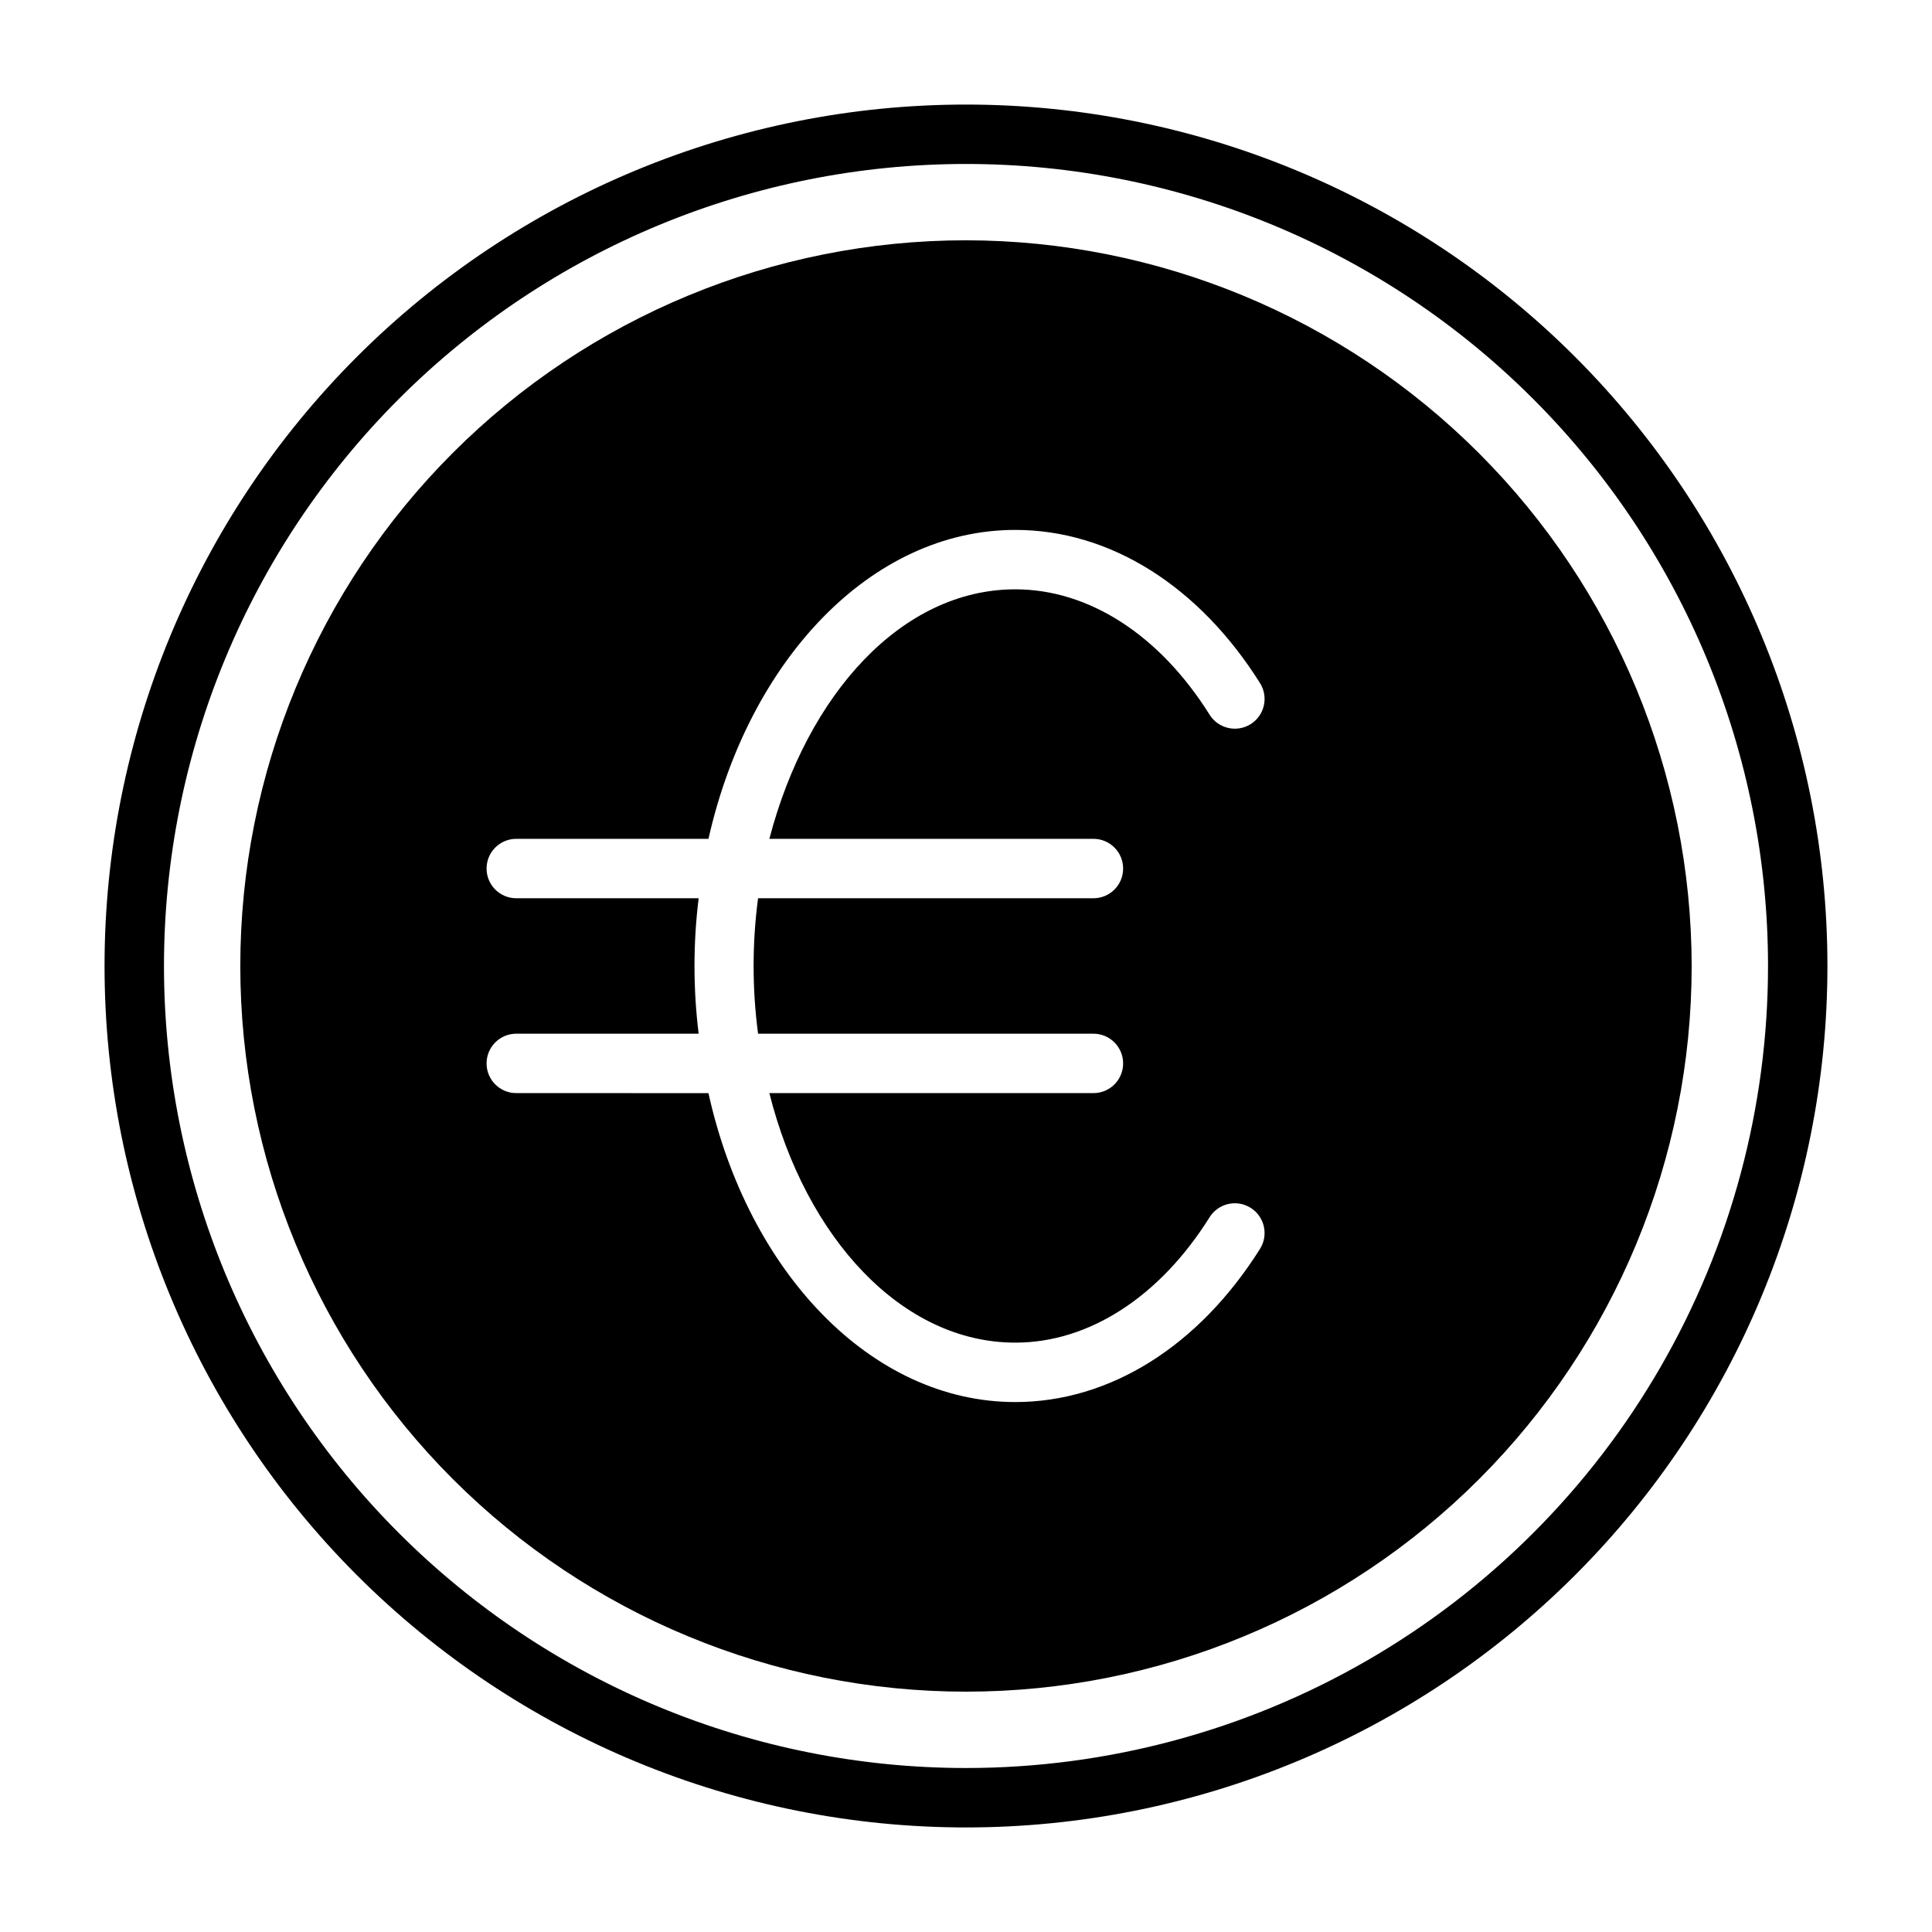
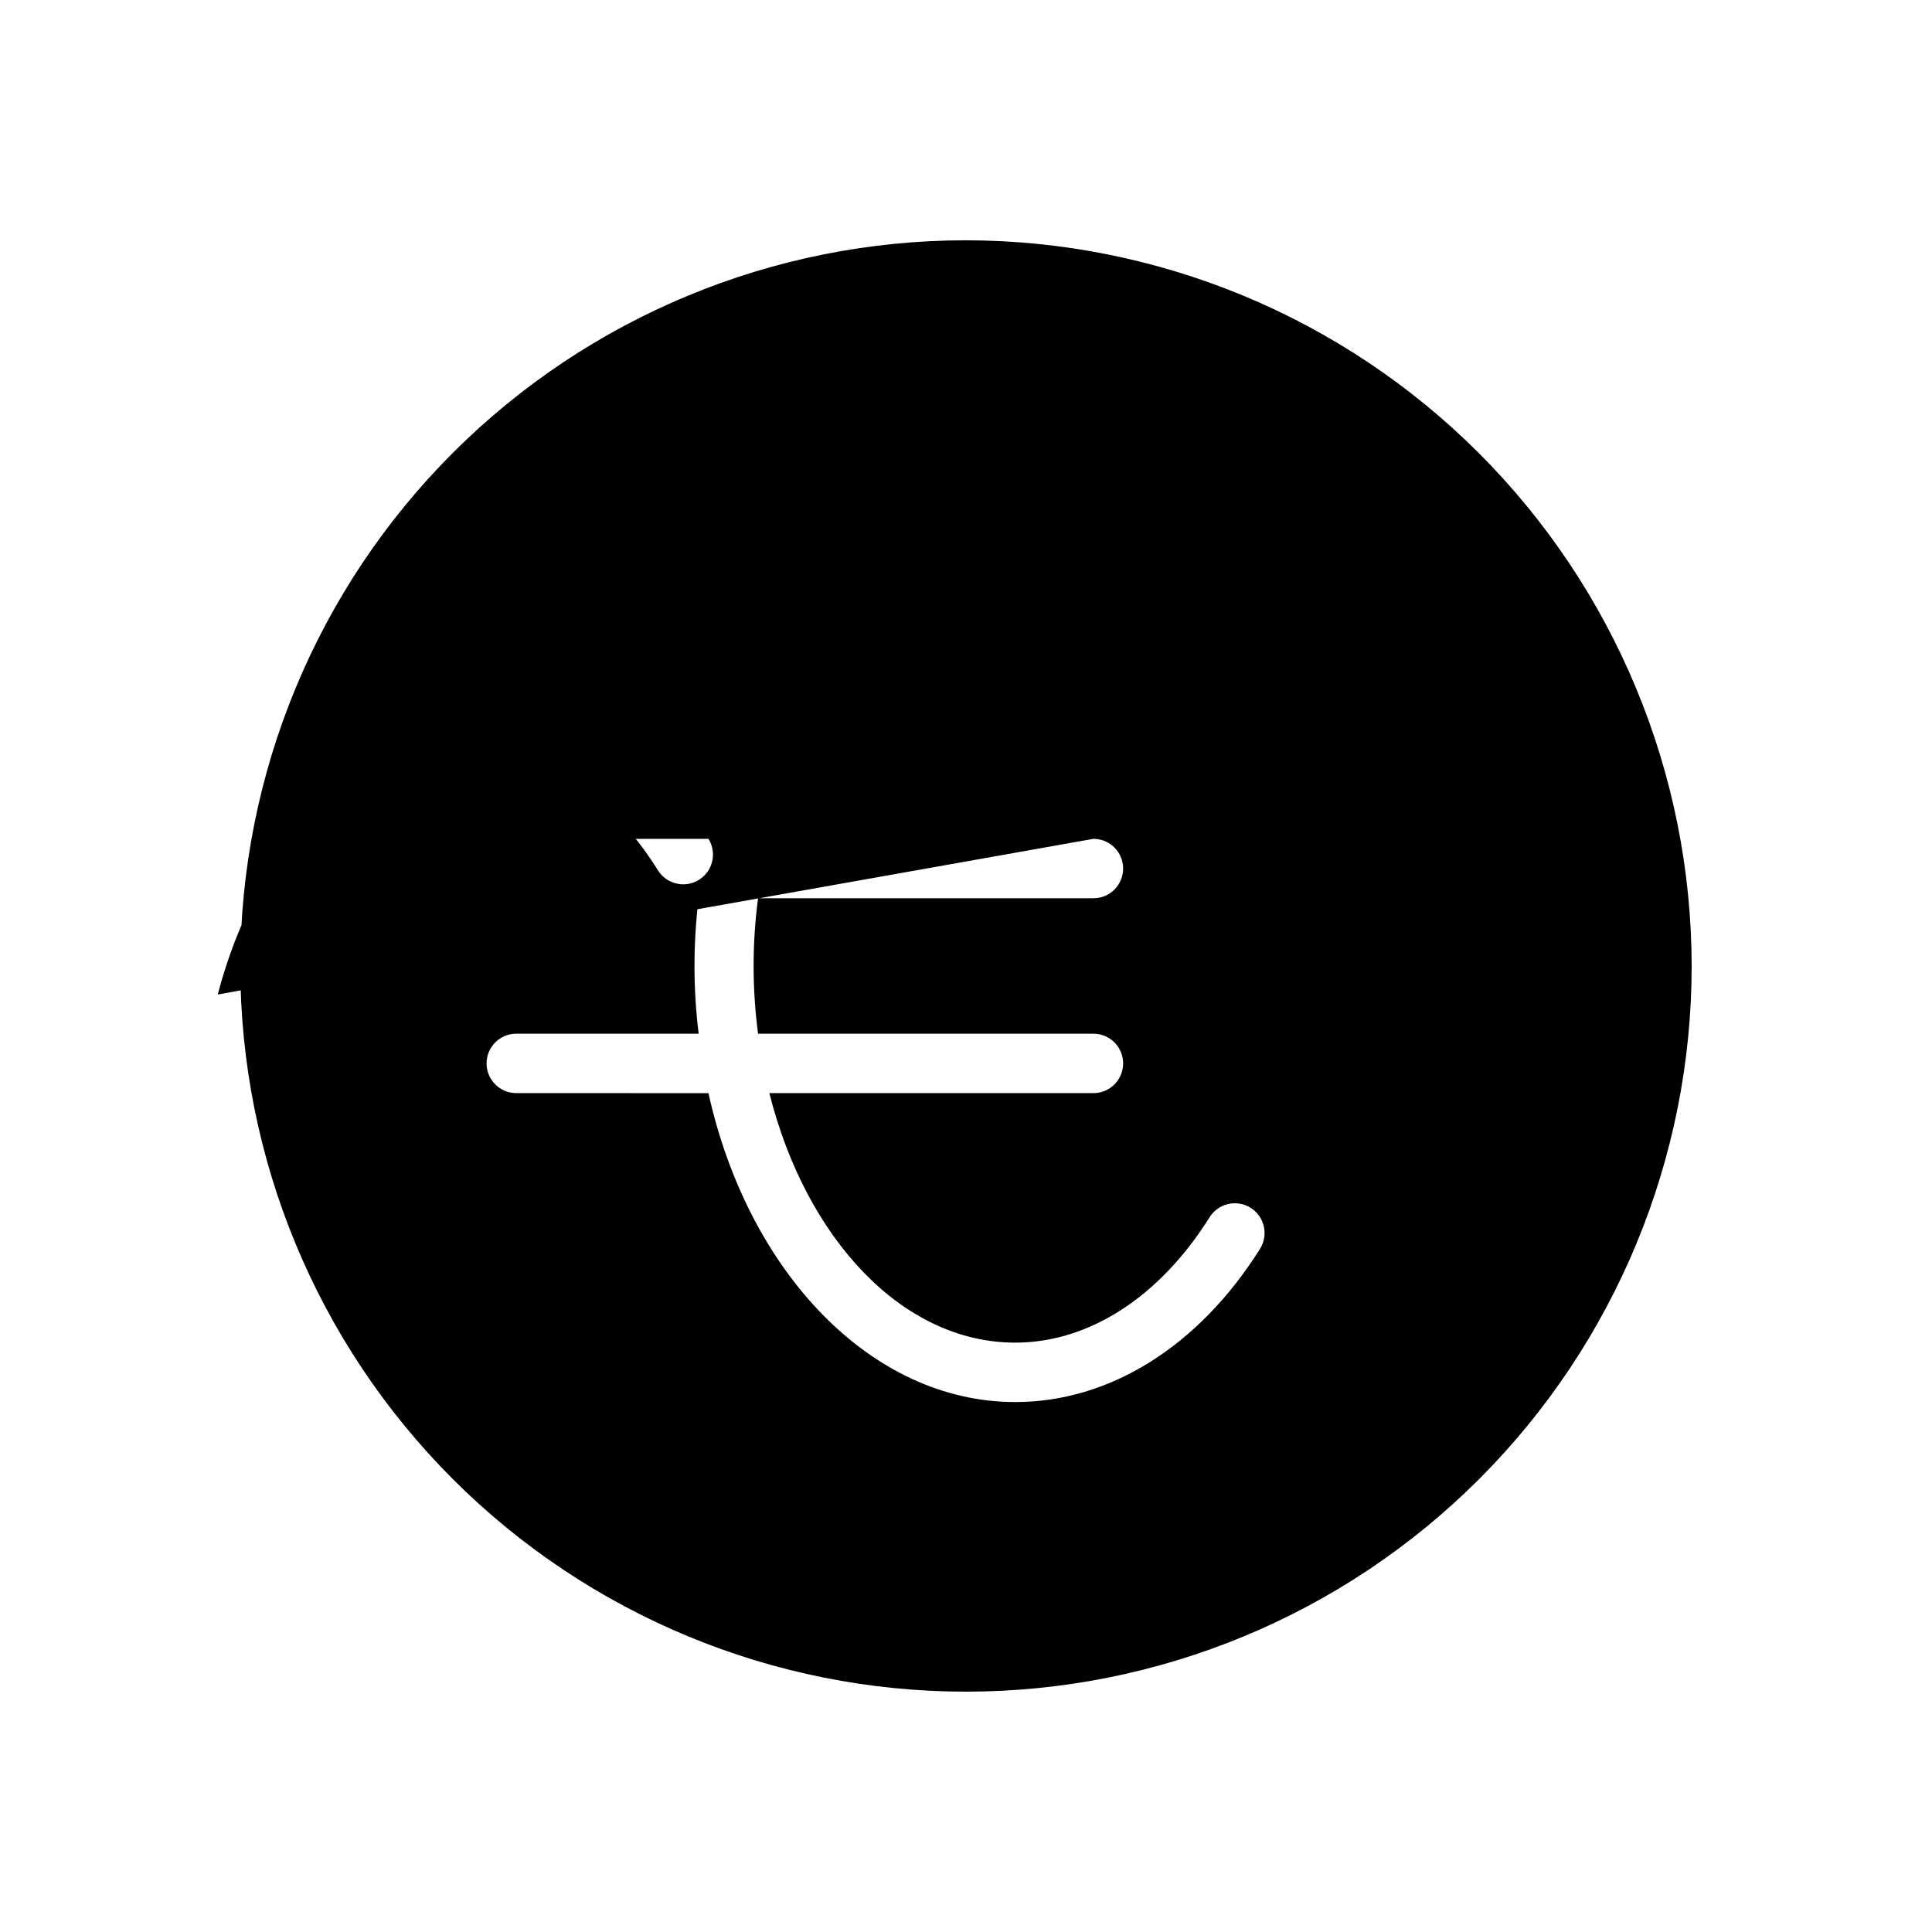
<svg xmlns="http://www.w3.org/2000/svg" fill="#000000" width="800px" height="800px" version="1.1" viewBox="144 144 512 512">
  <g>
-     <path d="m400 171.71c-60.547 0-118.61 24.051-161.43 66.863s-66.863 100.88-66.863 161.43c0 60.543 24.051 118.61 66.863 161.42s100.88 66.867 161.43 66.867c60.543 0 118.61-24.055 161.42-66.867s66.867-100.88 66.867-161.42c0-60.547-24.055-118.61-66.867-161.43s-100.88-66.863-161.42-66.863zm0 440.83c-56.371 0-110.43-22.395-150.29-62.254-39.859-39.859-62.254-93.922-62.254-150.29 0-56.371 22.395-110.43 62.254-150.29s93.922-62.254 150.29-62.254c56.367 0 110.43 22.395 150.29 62.254 39.859 39.859 62.254 93.922 62.254 150.29 0 37.309-9.82 73.961-28.477 106.27-18.652 32.312-45.484 59.145-77.797 77.797-32.309 18.656-68.961 28.477-106.27 28.477z" />
-     <path d="m400 207.68c-51.008 0-99.922 20.262-135.99 56.328-36.066 36.066-56.328 84.98-56.328 135.99 0 51.004 20.262 99.918 56.328 135.98 36.066 36.066 84.98 56.328 135.99 56.328 51.004 0 99.918-20.262 135.98-56.328s56.328-84.98 56.328-135.98c-0.062-50.988-20.344-99.867-56.398-135.92-36.051-36.055-84.93-56.336-135.91-56.398zm33.77 158.62c4.348 0 7.871 3.527 7.871 7.875 0 4.348-3.523 7.871-7.871 7.871h-88.875c-1.574 11.914-1.574 23.98 0 35.895h88.875c4.348 0 7.871 3.527 7.871 7.875 0 4.348-3.523 7.871-7.871 7.871h-85.883c9.684 38.496 35.188 66.125 65.18 66.125 19.523 0 38.258-12.121 51.484-33.219 2.301-3.699 7.168-4.824 10.863-2.519 3.695 2.305 4.82 7.168 2.516 10.863-16.215 25.82-39.832 40.621-64.867 40.621-38.258 0-70.848-34.559-81.316-81.867l-50.93-0.004c-4.348 0-7.871-3.523-7.871-7.871 0-4.348 3.523-7.875 7.871-7.875h48.332c-1.469-11.918-1.469-23.977 0-35.895h-48.332c-4.348 0-7.871-3.523-7.871-7.871 0-4.348 3.523-7.875 7.871-7.875h50.934c10.629-47.23 43.059-81.867 81.316-81.867 25.031 0 48.648 14.801 64.867 40.621h-0.004c2.305 3.695 1.18 8.559-2.516 10.863-3.695 2.301-8.562 1.176-10.863-2.519-13.227-21.098-31.961-33.219-51.484-33.219-29.992 0-55.105 27.629-65.18 66.125z" />
+     <path d="m400 207.68c-51.008 0-99.922 20.262-135.99 56.328-36.066 36.066-56.328 84.98-56.328 135.99 0 51.004 20.262 99.918 56.328 135.98 36.066 36.066 84.98 56.328 135.99 56.328 51.004 0 99.918-20.262 135.98-56.328s56.328-84.98 56.328-135.98c-0.062-50.988-20.344-99.867-56.398-135.92-36.051-36.055-84.93-56.336-135.91-56.398zm33.77 158.62c4.348 0 7.871 3.527 7.871 7.875 0 4.348-3.523 7.871-7.871 7.871h-88.875c-1.574 11.914-1.574 23.98 0 35.895h88.875c4.348 0 7.871 3.527 7.871 7.875 0 4.348-3.523 7.871-7.871 7.871h-85.883c9.684 38.496 35.188 66.125 65.18 66.125 19.523 0 38.258-12.121 51.484-33.219 2.301-3.699 7.168-4.824 10.863-2.519 3.695 2.305 4.82 7.168 2.516 10.863-16.215 25.82-39.832 40.621-64.867 40.621-38.258 0-70.848-34.559-81.316-81.867l-50.93-0.004c-4.348 0-7.871-3.523-7.871-7.871 0-4.348 3.523-7.875 7.871-7.875h48.332c-1.469-11.918-1.469-23.977 0-35.895h-48.332c-4.348 0-7.871-3.523-7.871-7.871 0-4.348 3.523-7.875 7.871-7.875h50.934h-0.004c2.305 3.695 1.18 8.559-2.516 10.863-3.695 2.301-8.562 1.176-10.863-2.519-13.227-21.098-31.961-33.219-51.484-33.219-29.992 0-55.105 27.629-65.18 66.125z" />
  </g>
</svg>